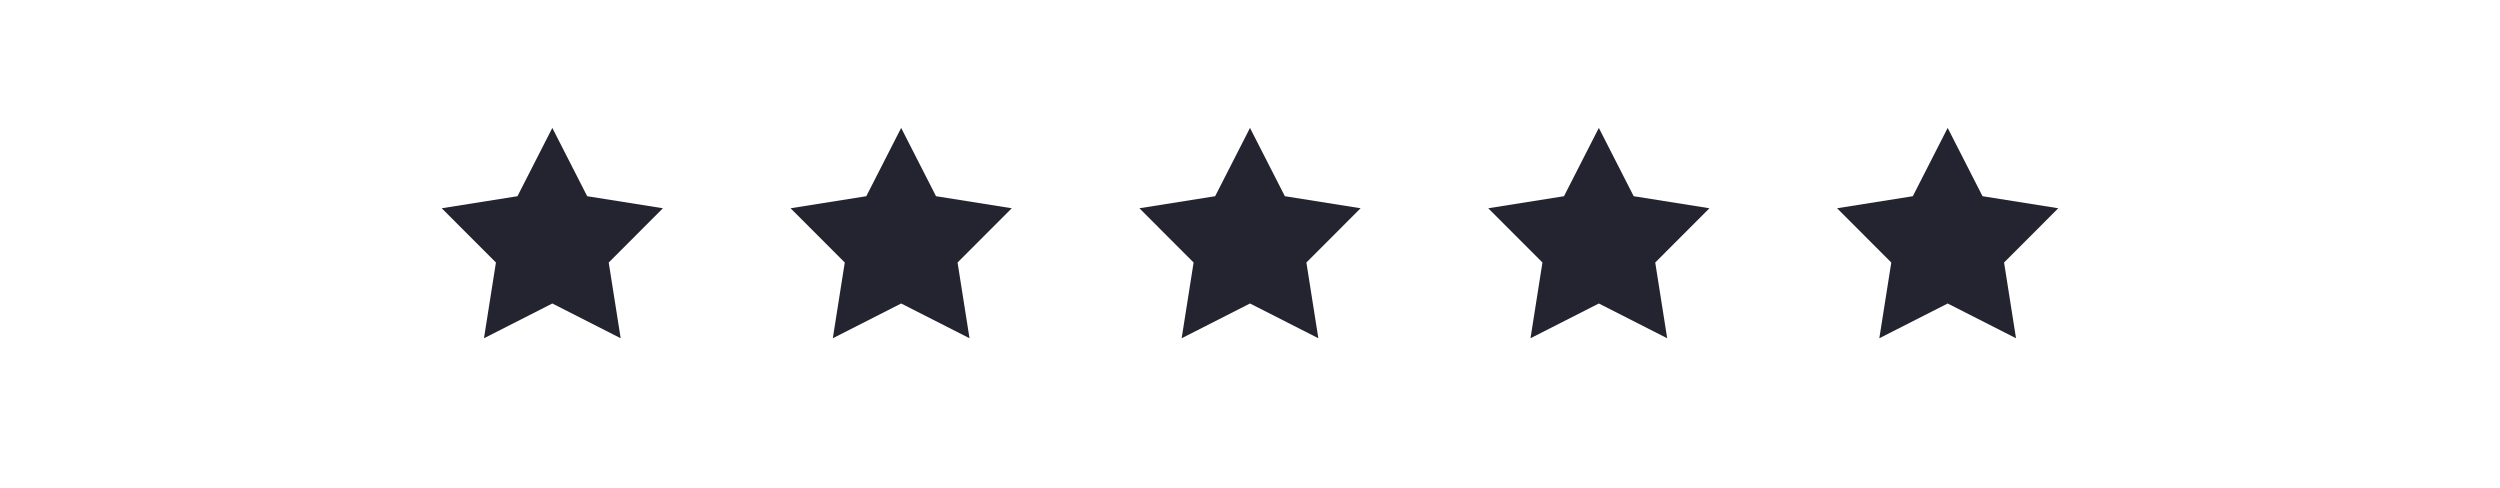
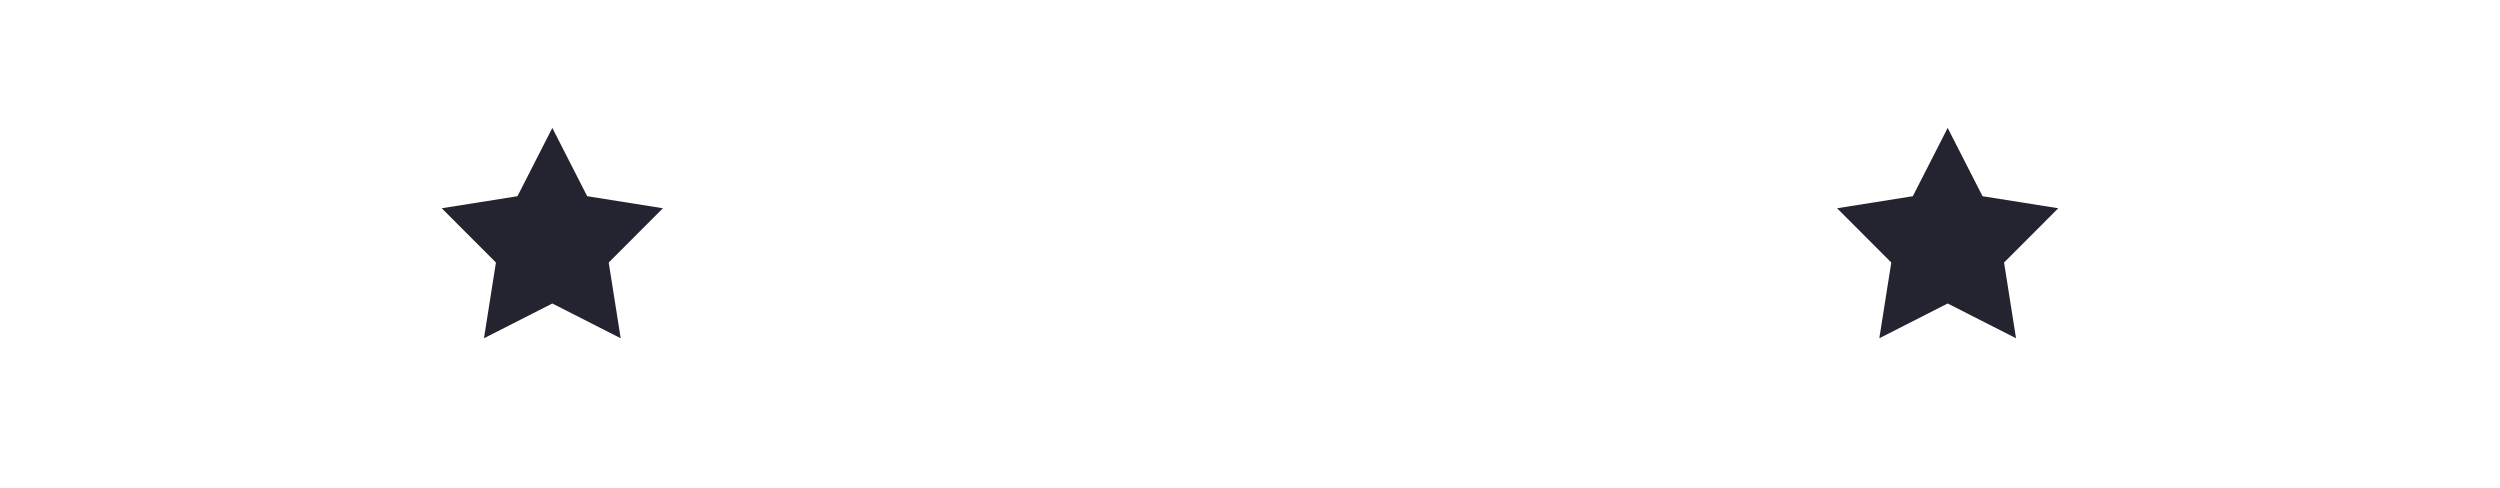
<svg xmlns="http://www.w3.org/2000/svg" width="215" height="42" viewBox="0 0 215 42" fill="none">
  <path d="M47.5 11L50.498 16.874L57.011 17.91L52.35 22.576L53.378 29.09L47.5 26.1L41.622 29.09L42.65 22.576L37.989 17.91L44.502 16.874L47.5 11Z" fill="#242430" />
-   <path d="M77.5 11L80.498 16.874L87.011 17.91L82.35 22.576L83.378 29.09L77.5 26.1L71.622 29.09L72.65 22.576L67.989 17.91L74.502 16.874L77.5 11Z" fill="#242430" />
-   <path d="M107.5 11L110.498 16.874L117.011 17.91L112.35 22.576L113.378 29.09L107.5 26.1L101.622 29.09L102.65 22.576L97.989 17.91L104.502 16.874L107.5 11Z" fill="#242430" />
-   <path d="M137.5 11L140.498 16.874L147.011 17.91L142.35 22.576L143.378 29.09L137.5 26.1L131.622 29.09L132.65 22.576L127.989 17.91L134.502 16.874L137.5 11Z" fill="#242430" />
-   <path d="M167.5 11L170.498 16.874L177.011 17.91L172.35 22.576L173.378 29.09L167.5 26.1L161.622 29.09L162.65 22.576L157.989 17.91L164.502 16.874L167.5 11Z" fill="#242430" />
+   <path d="M167.5 11L170.498 16.874L177.011 17.91L172.35 22.576L173.378 29.09L167.5 26.1L161.622 29.09L162.65 22.576L157.989 17.91L164.502 16.874Z" fill="#242430" />
</svg>